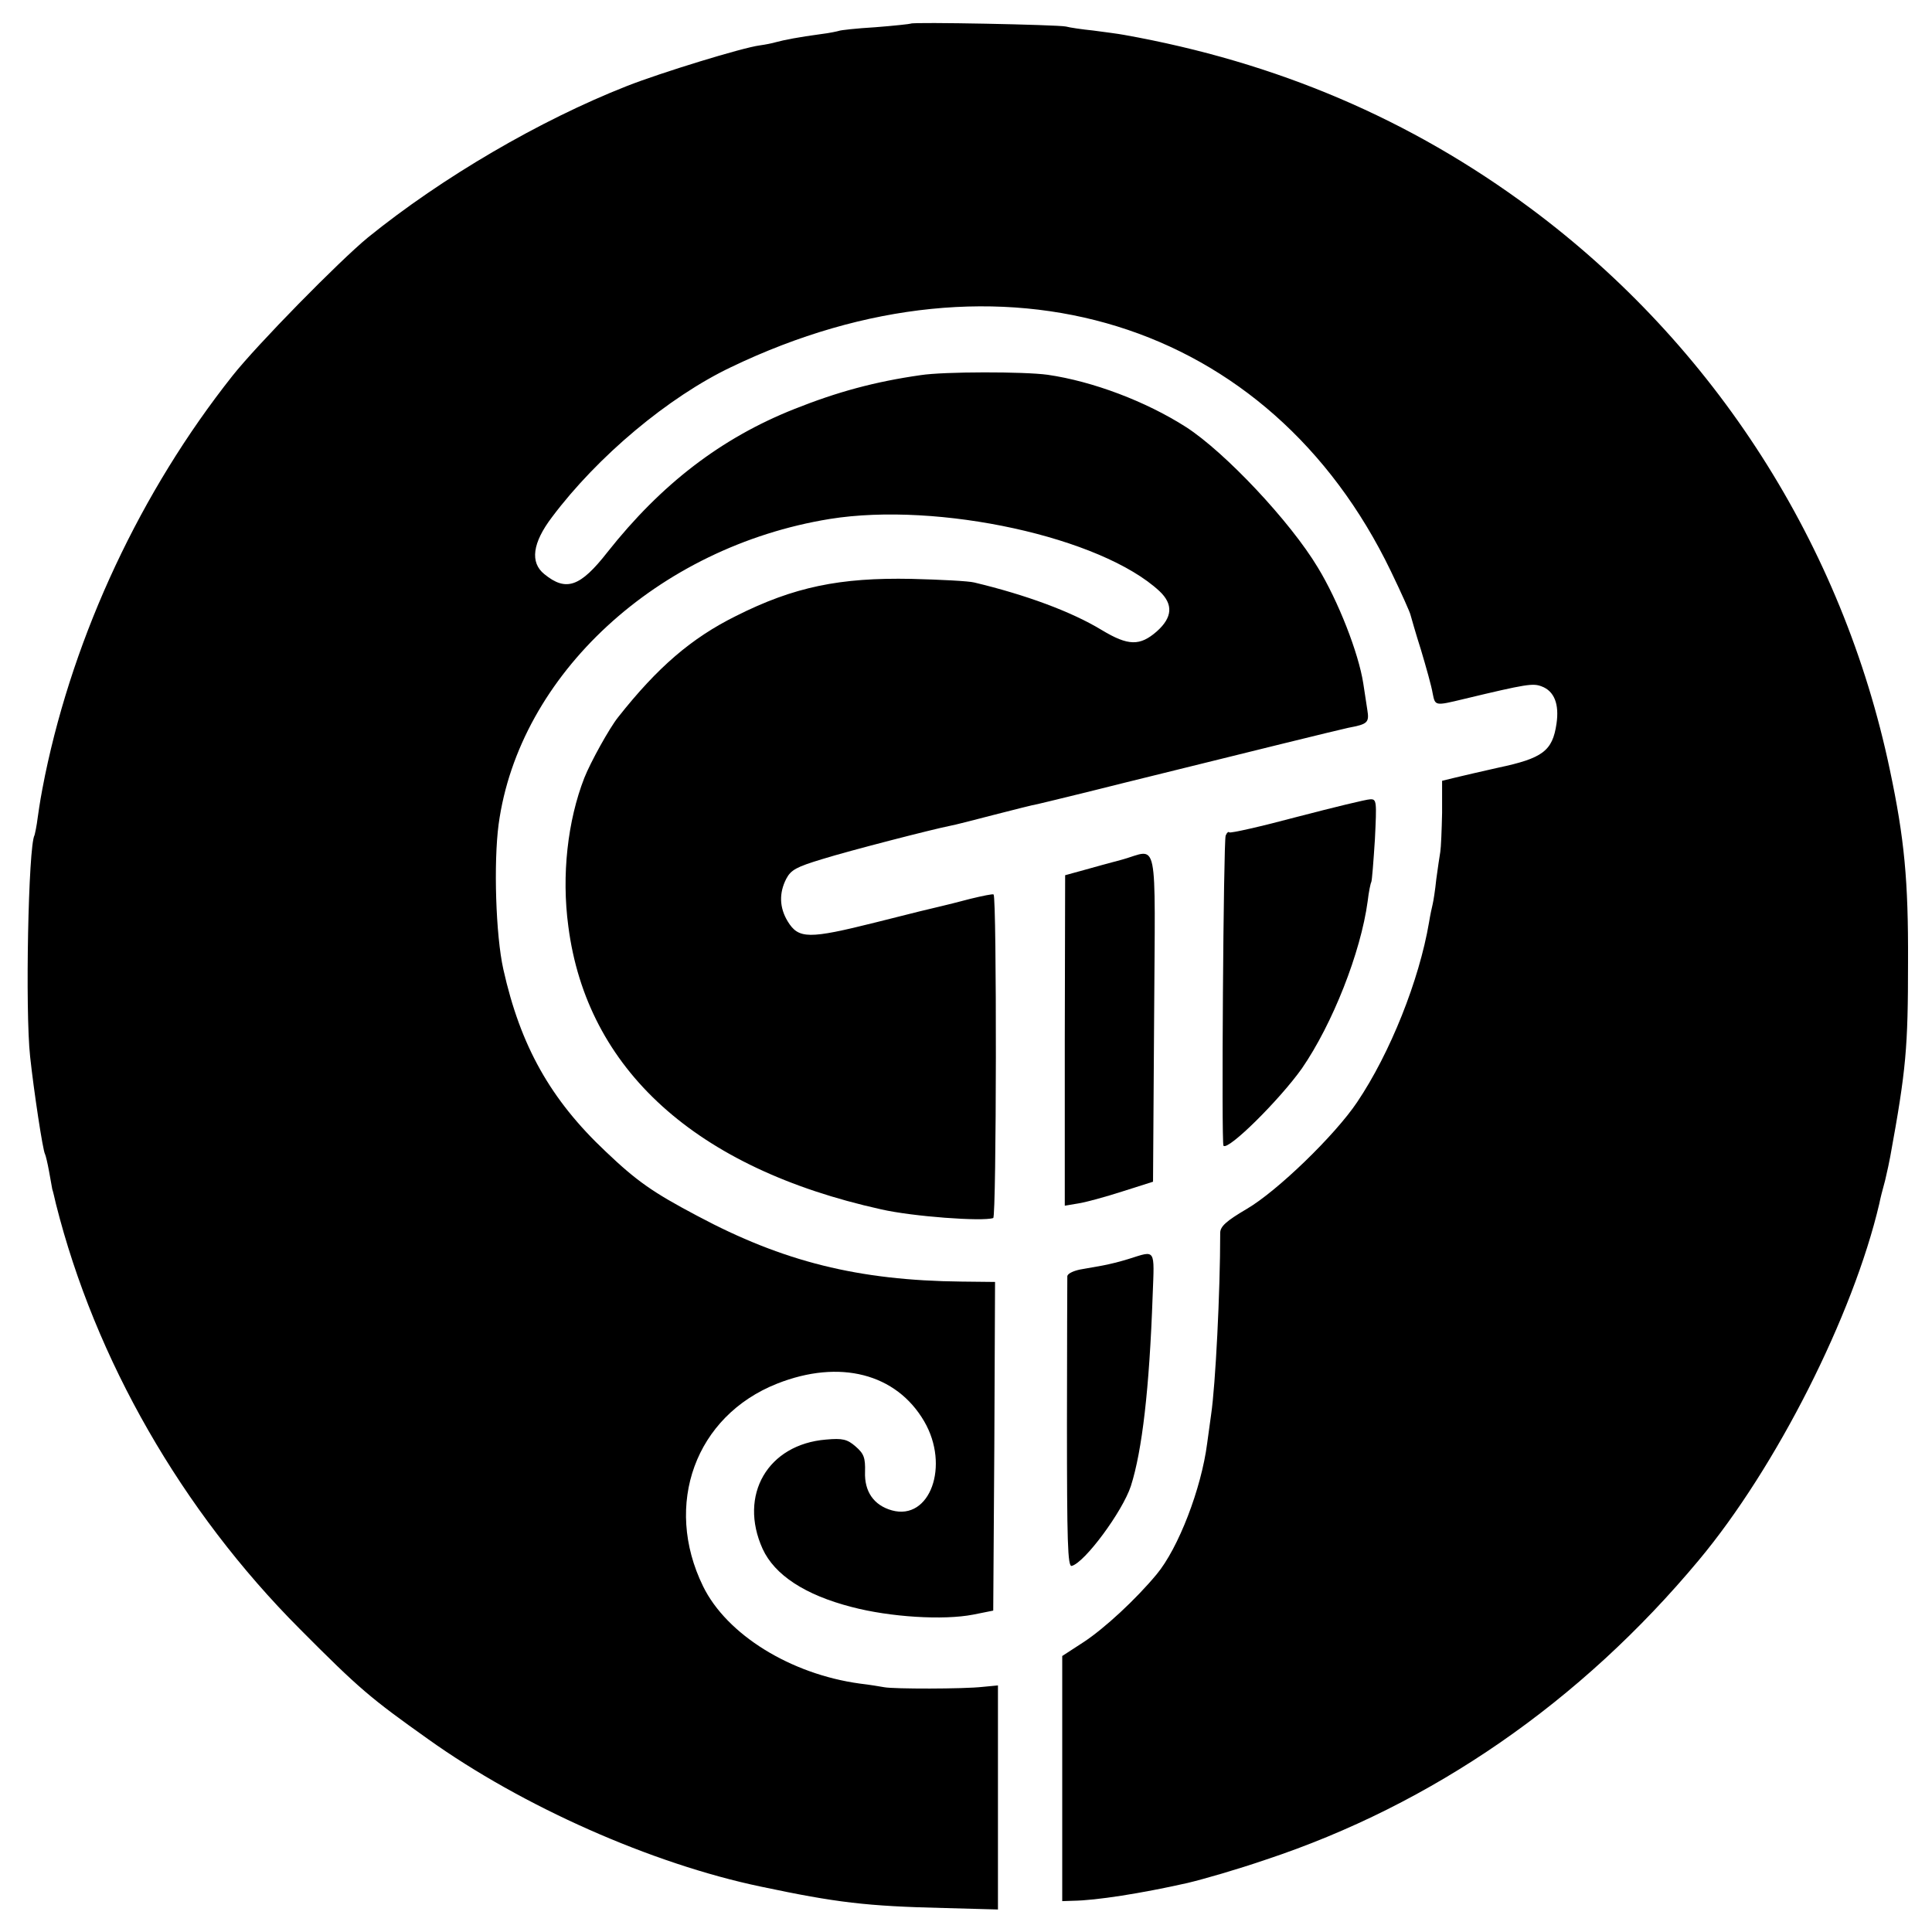
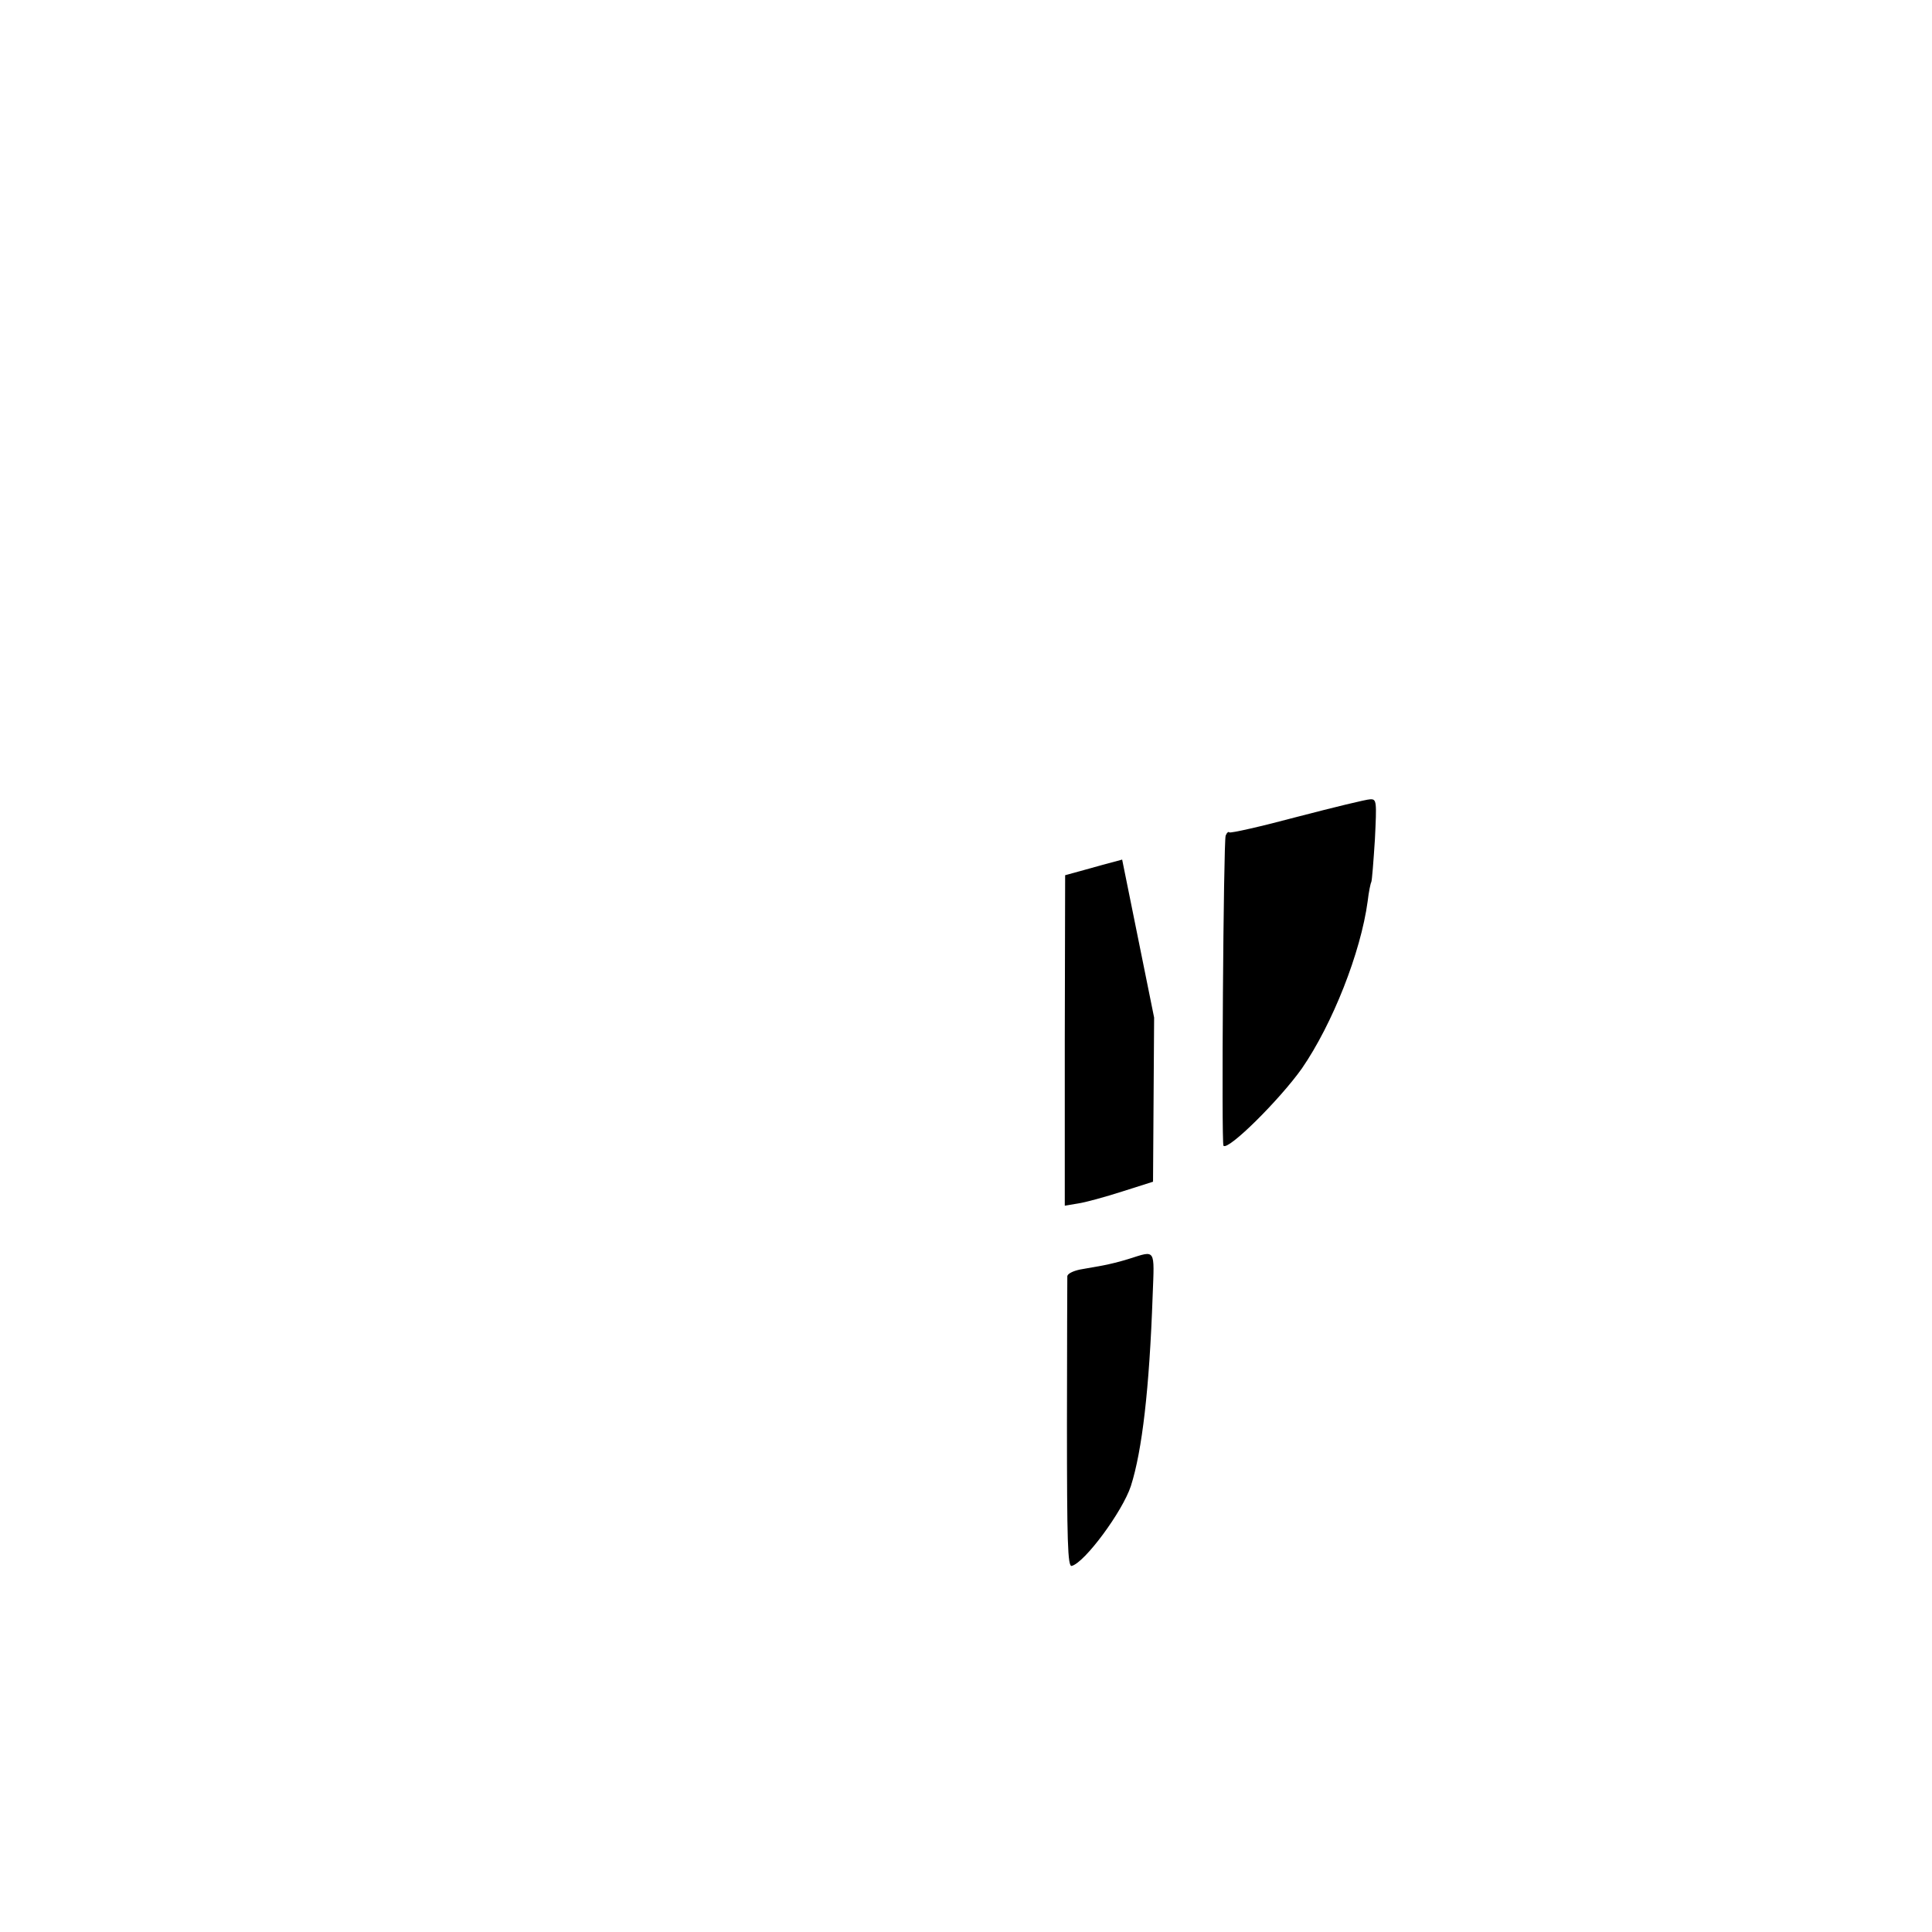
<svg xmlns="http://www.w3.org/2000/svg" version="1.0" width="532pt" height="532pt" viewBox="0 0 532 532" preserveAspectRatio="xMidYMid meet">
  <g transform="translate(0,532) scale(0.1,-0.1)" fill="#000000" stroke="none">
-     <path d="M2508 5255 c-1 -1 -46 -6 -98 -10 -51 -3 -96 -8 -100 -10 -3 -1 -25 -6 -50 -9 -60 -8 -101 -16 -123 -22 -10 -3 -30 -7 -45 -9 -47 -6 -272 -75 -366 -112 -239 -94 -508 -251 -713 -417 -79 -65 -305 -295 -373 -381 -252 -318 -435 -709 -516 -1100 -12 -60 -14 -74 -20 -115 -3 -25 -8 -47 -9 -50 -17 -29 -26 -484 -12 -610 10 -93 35 -259 41 -268 2 -4 7 -25 11 -47 4 -22 8 -44 9 -50 2 -5 6 -23 10 -40 108 -429 347 -845 671 -1170 165 -166 195 -191 354 -304 259 -185 615 -343 916 -406 208 -44 291 -54 506 -59 l147 -4 0 308 0 309 -42 -4 c-53 -6 -245 -6 -271 -1 -11 2 -41 7 -67 10 -191 26 -367 135 -432 268 -110 225 -21 469 204 558 172 68 328 28 405 -104 71 -122 16 -274 -89 -245 -50 14 -76 52 -74 106 1 39 -3 50 -26 70 -23 20 -36 23 -81 19 -161 -13 -242 -153 -175 -301 33 -72 117 -127 245 -160 106 -28 253 -37 335 -21 l55 11 3 452 2 453 -92 1 c-285 3 -492 55 -728 181 -123 65 -167 96 -252 177 -152 143 -235 291 -282 502 -21 94 -27 293 -13 399 56 412 438 764 912 841 299 48 748 -50 908 -199 38 -36 36 -72 -8 -111 -46 -40 -78 -40 -151 4 -84 51 -209 97 -351 131 -15 4 -93 8 -173 10 -197 4 -324 -22 -483 -102 -123 -61 -216 -141 -325 -279 -24 -30 -76 -124 -93 -167 -46 -118 -63 -268 -44 -409 51 -394 351 -666 861 -779 87 -20 280 -34 309 -24 9 4 10 882 1 891 -2 2 -31 -4 -64 -12 -34 -9 -70 -18 -79 -20 -10 -2 -92 -22 -182 -45 -184 -46 -212 -46 -242 3 -23 38 -24 78 -4 117 13 25 29 33 98 54 77 24 307 83 353 92 12 2 66 16 120 30 55 14 109 28 122 30 13 3 121 29 240 59 343 85 595 147 615 151 53 10 58 14 52 50 -3 19 -8 51 -11 72 -13 84 -69 227 -125 319 -76 127 -256 318 -363 387 -111 71 -257 126 -381 144 -65 9 -286 9 -350 -1 -126 -18 -229 -46 -347 -93 -202 -80 -367 -207 -515 -394 -75 -96 -114 -110 -174 -61 -40 32 -33 86 21 157 126 168 321 331 493 413 745 358 1484 129 1817 -562 29 -60 53 -114 54 -120 2 -7 14 -50 29 -97 14 -47 29 -100 32 -119 7 -35 6 -35 85 -16 175 42 191 44 215 35 35 -13 49 -49 41 -103 -11 -75 -38 -95 -161 -121 -44 -10 -97 -22 -117 -27 l-37 -9 0 -88 c-1 -48 -3 -96 -5 -108 -2 -12 -7 -45 -11 -75 -3 -30 -8 -61 -10 -69 -2 -8 -7 -31 -10 -50 -27 -159 -107 -360 -198 -495 -61 -91 -220 -245 -304 -294 -56 -33 -73 -48 -73 -66 0 -163 -13 -419 -25 -500 -2 -16 -7 -52 -11 -80 -16 -124 -79 -288 -139 -360 -58 -70 -144 -149 -200 -186 l-60 -39 0 -337 0 -338 30 1 c64 1 186 20 315 49 46 11 136 37 215 64 459 152 868 435 1193 825 213 255 425 674 497 982 2 11 9 39 16 64 6 25 12 54 14 65 44 241 49 300 49 535 1 226 -10 341 -50 530 -130 619 -482 1169 -989 1546 -331 246 -700 403 -1120 478 -16 3 -55 8 -85 12 -30 3 -64 8 -75 11 -24 5 -422 13 -427 8z" />
    <path d="M3573 3071 c-101 -27 -185 -46 -188 -43 -2 3 -7 -1 -10 -9 -6 -16 -12 -849 -6 -854 13 -14 155 127 216 213 84 122 162 319 181 460 3 26 8 50 10 53 2 4 6 56 10 118 5 104 5 111 -13 110 -10 0 -100 -22 -200 -48z" />
-     <path d="M3090 2953 c-30 -8 -78 -21 -106 -29 l-51 -14 -1 -455 0 -455 36 6 c21 3 75 18 122 33 l85 27 3 452 c3 513 13 463 -88 435z" />
+     <path d="M3090 2953 c-30 -8 -78 -21 -106 -29 l-51 -14 -1 -455 0 -455 36 6 c21 3 75 18 122 33 l85 27 3 452 z" />
    <path d="M3110 1854 c-25 -8 -58 -16 -75 -19 -16 -3 -45 -8 -62 -11 -18 -4 -33 -11 -34 -18 0 -6 -1 -189 -1 -406 0 -325 2 -394 13 -392 36 9 140 150 163 220 31 97 51 268 60 525 5 130 9 124 -64 101z" />
  </g>
</svg>